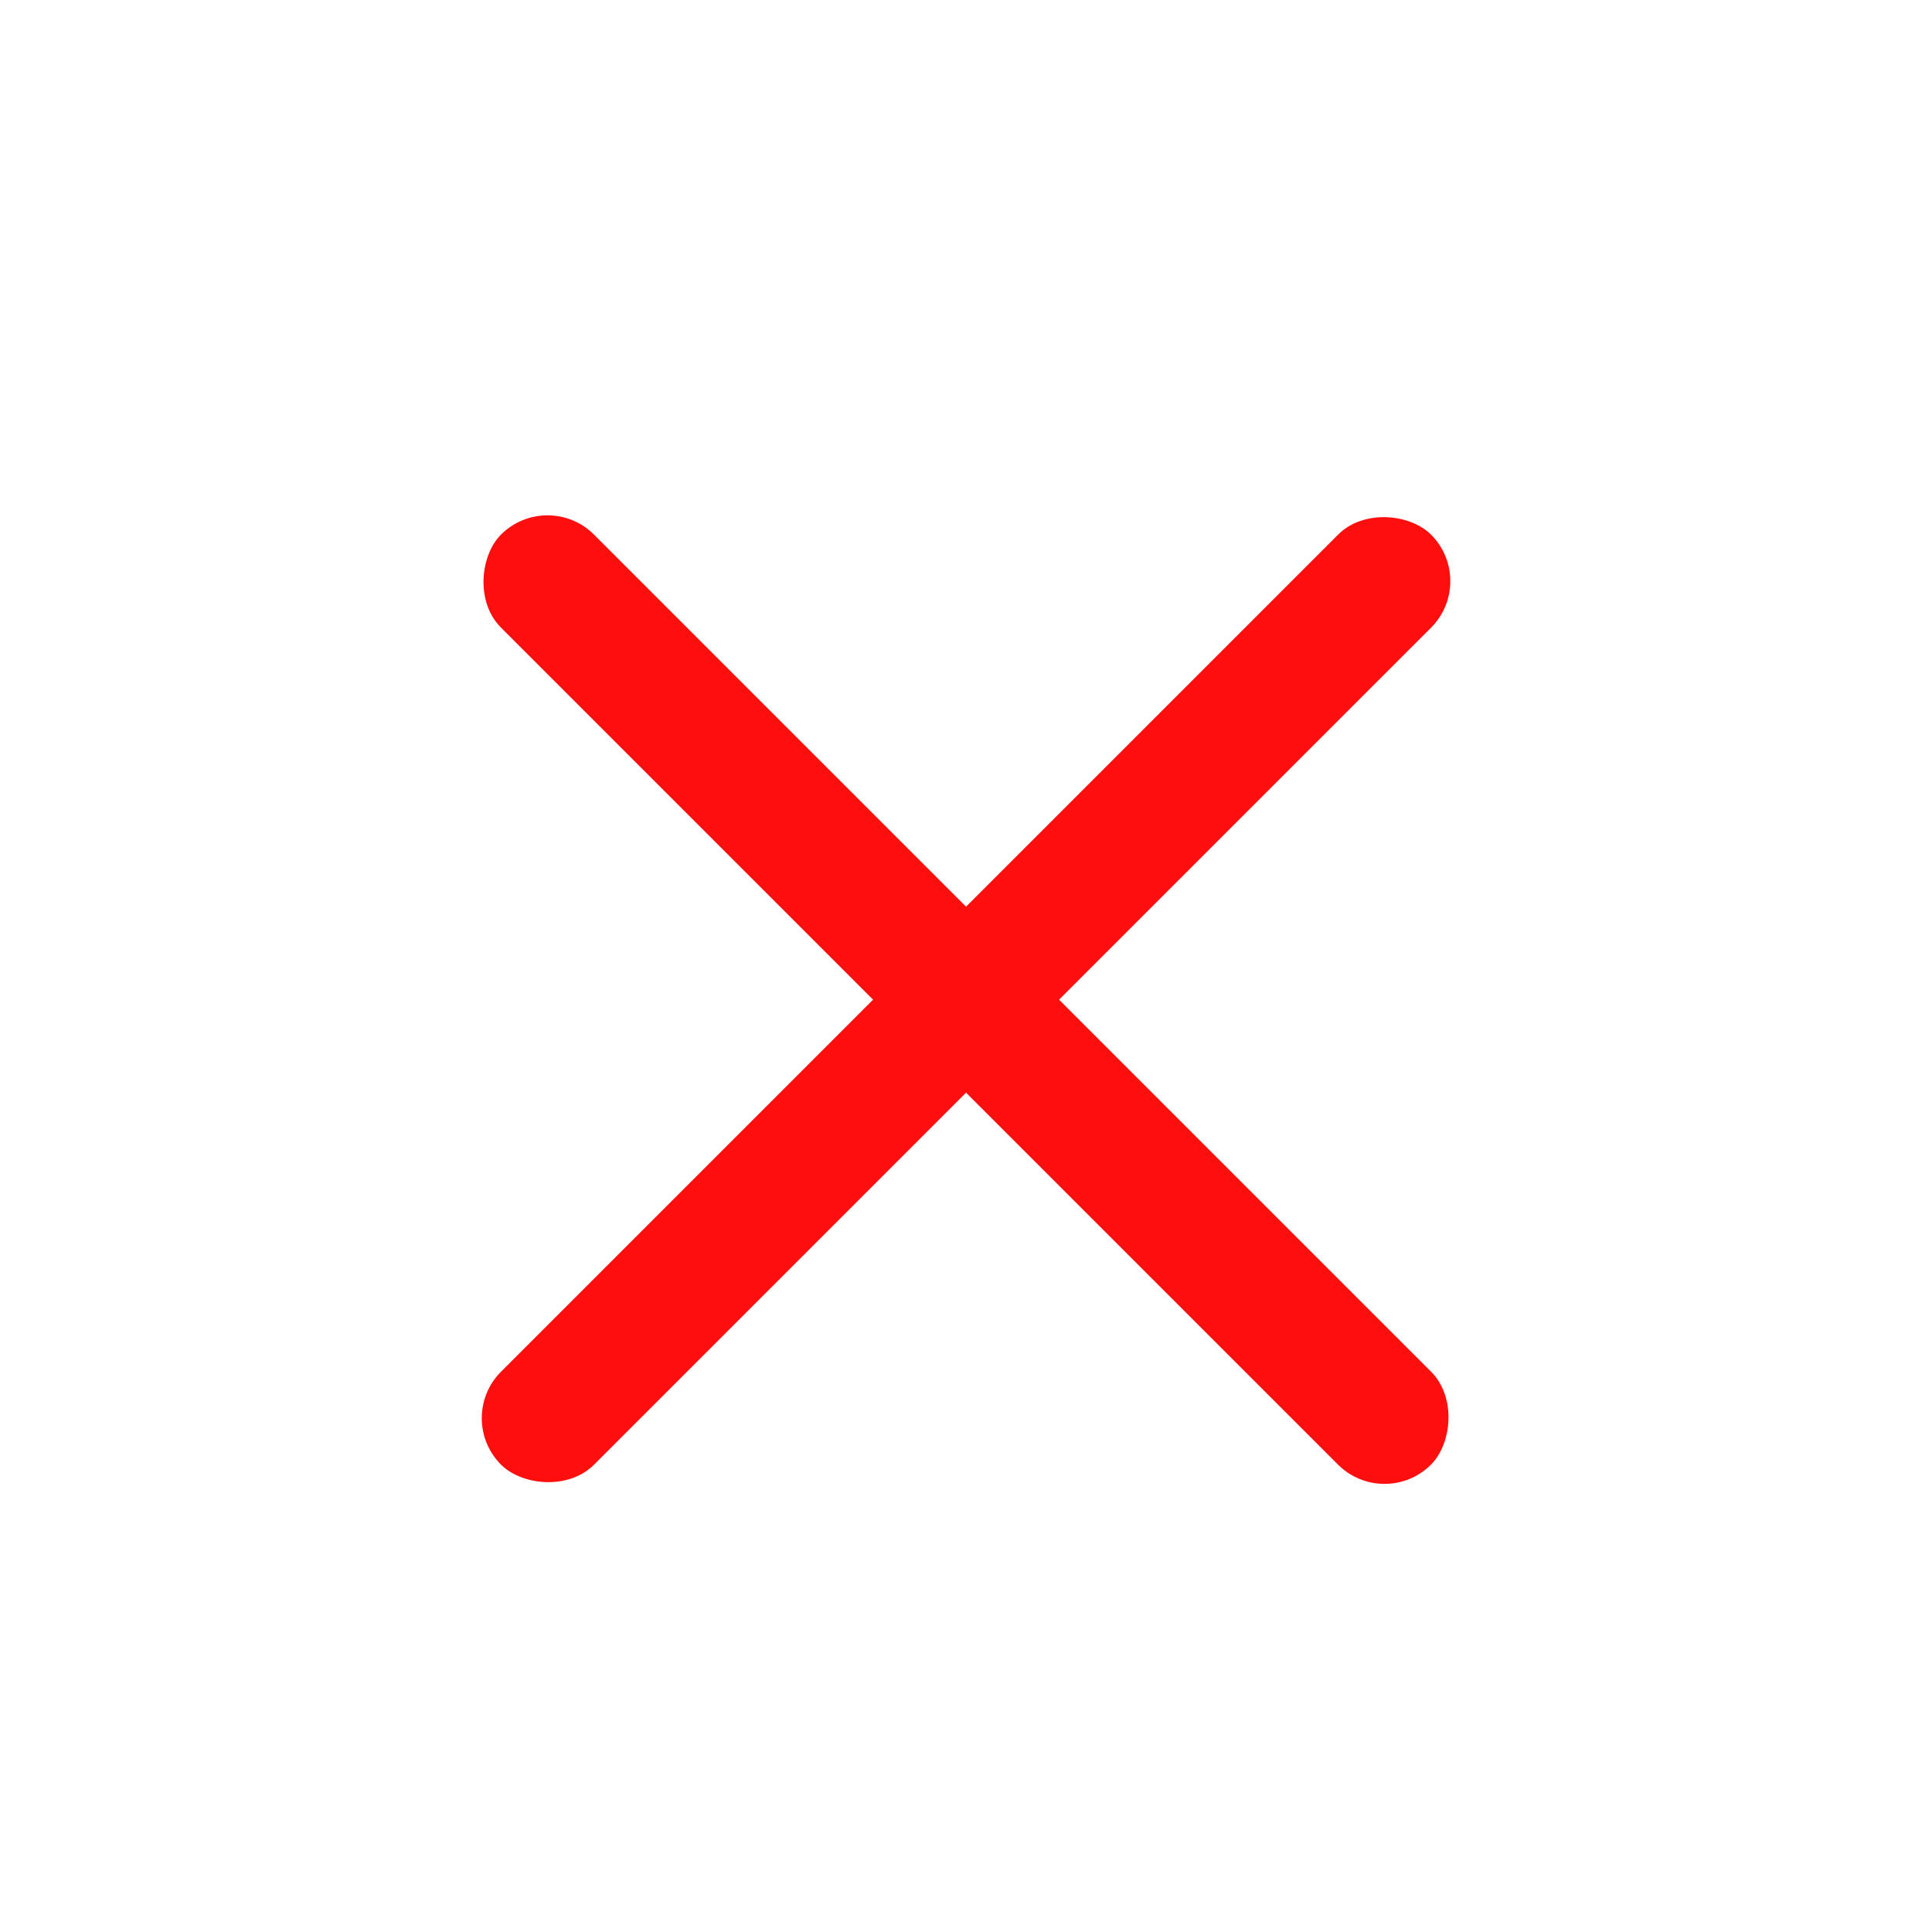
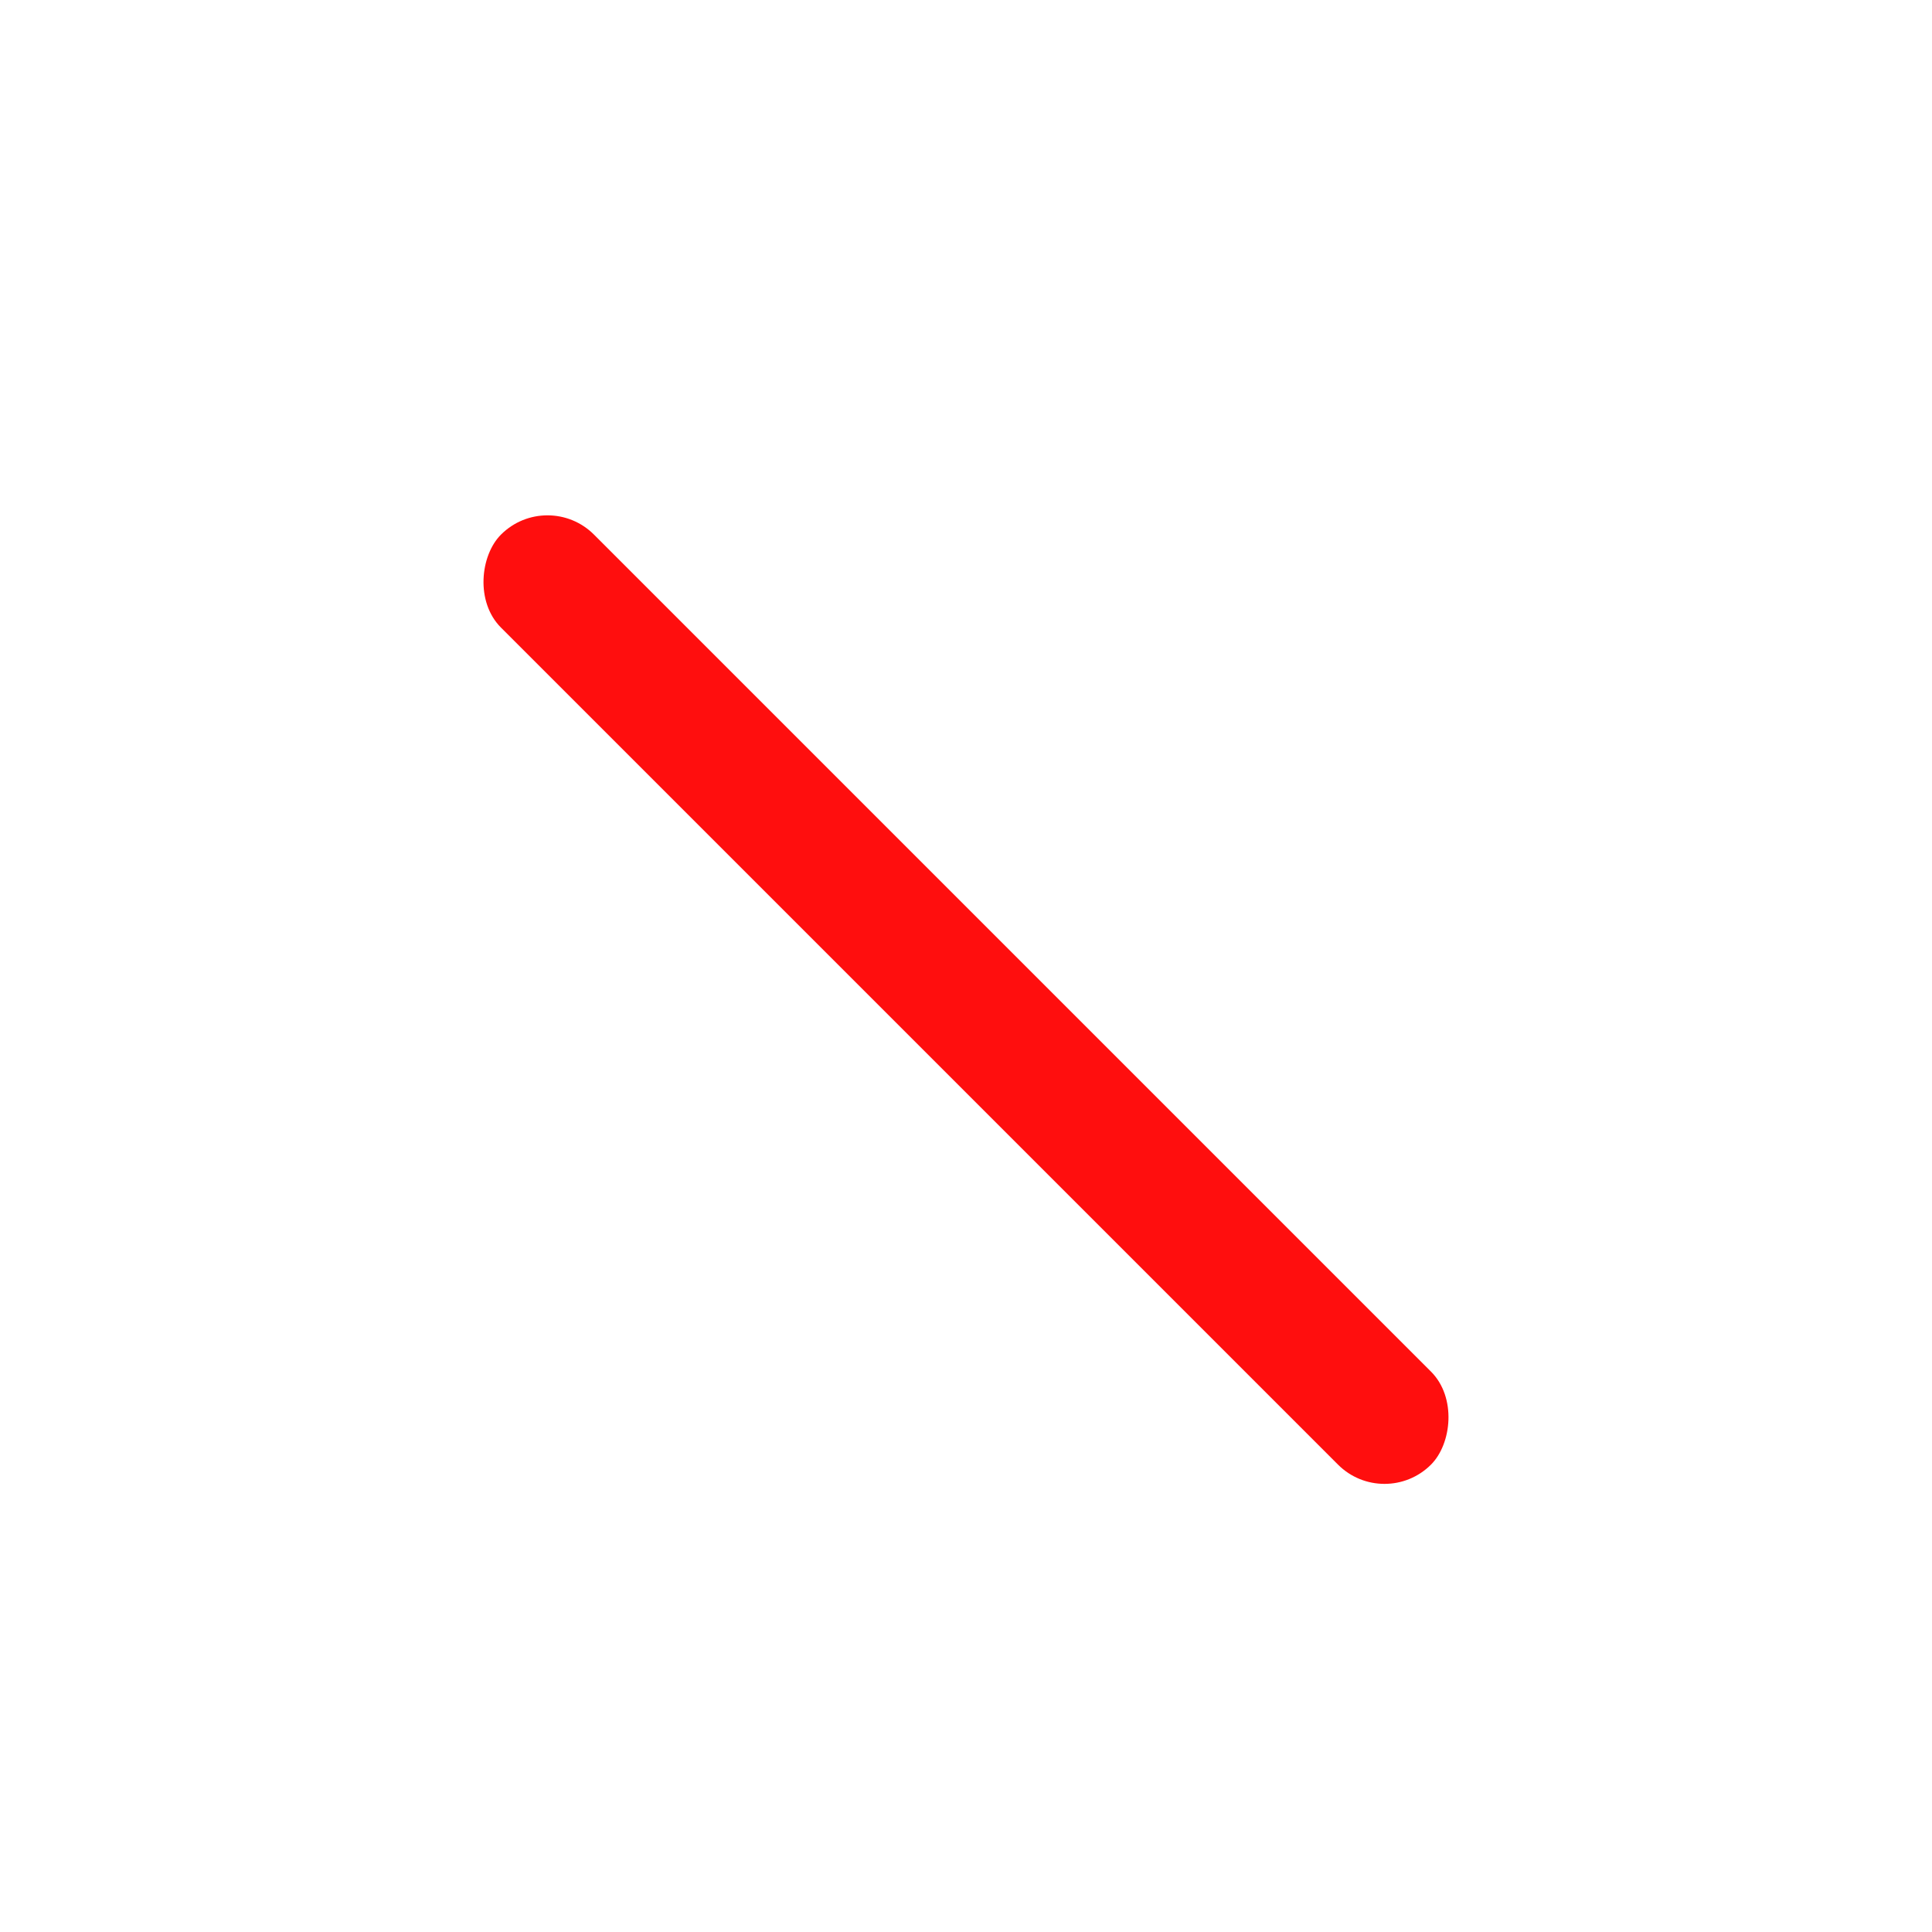
<svg xmlns="http://www.w3.org/2000/svg" width="26" height="26" viewBox="0 0 26 26" fill="none">
-   <rect x="6.117" y="19.085" width="17.7" height="1.77" rx="0.885" transform="rotate(-45 6.117 19.085)" fill="#FF0E0E" />
  <rect x="18.632" y="20.336" width="17.7" height="1.77" rx="0.885" transform="rotate(-135 18.632 20.336)" fill="#FF0E0E" />
</svg>